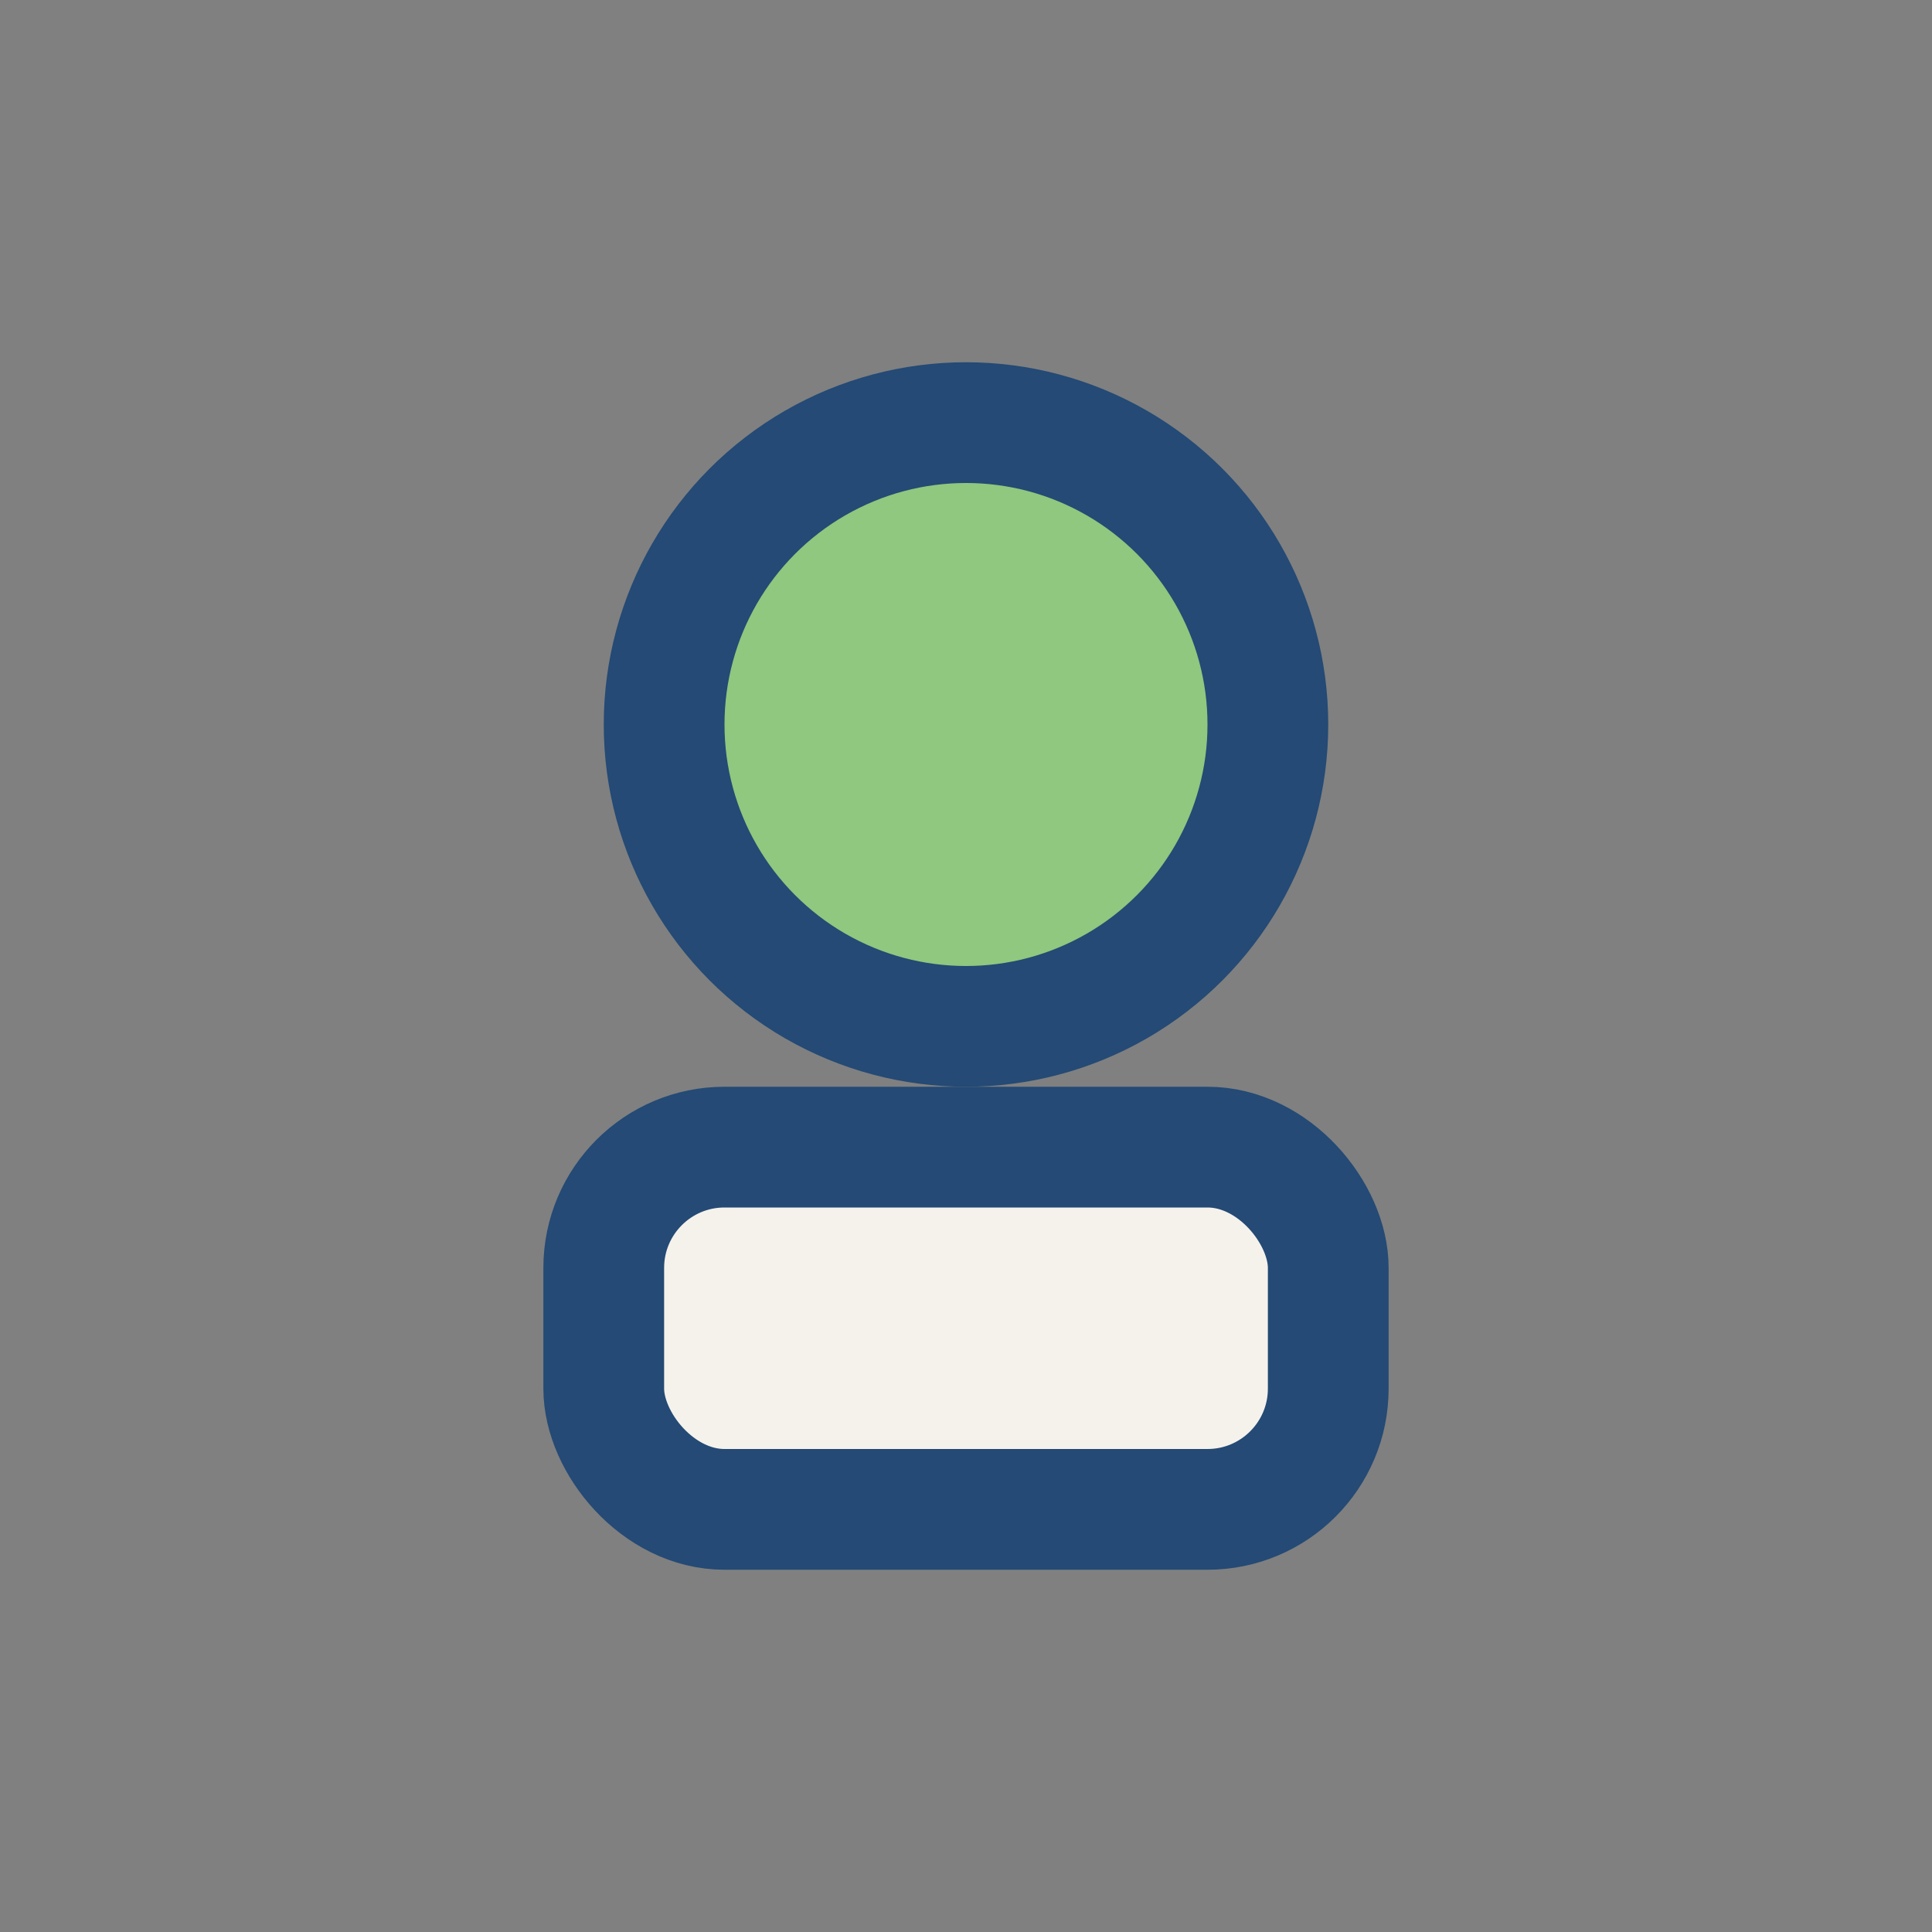
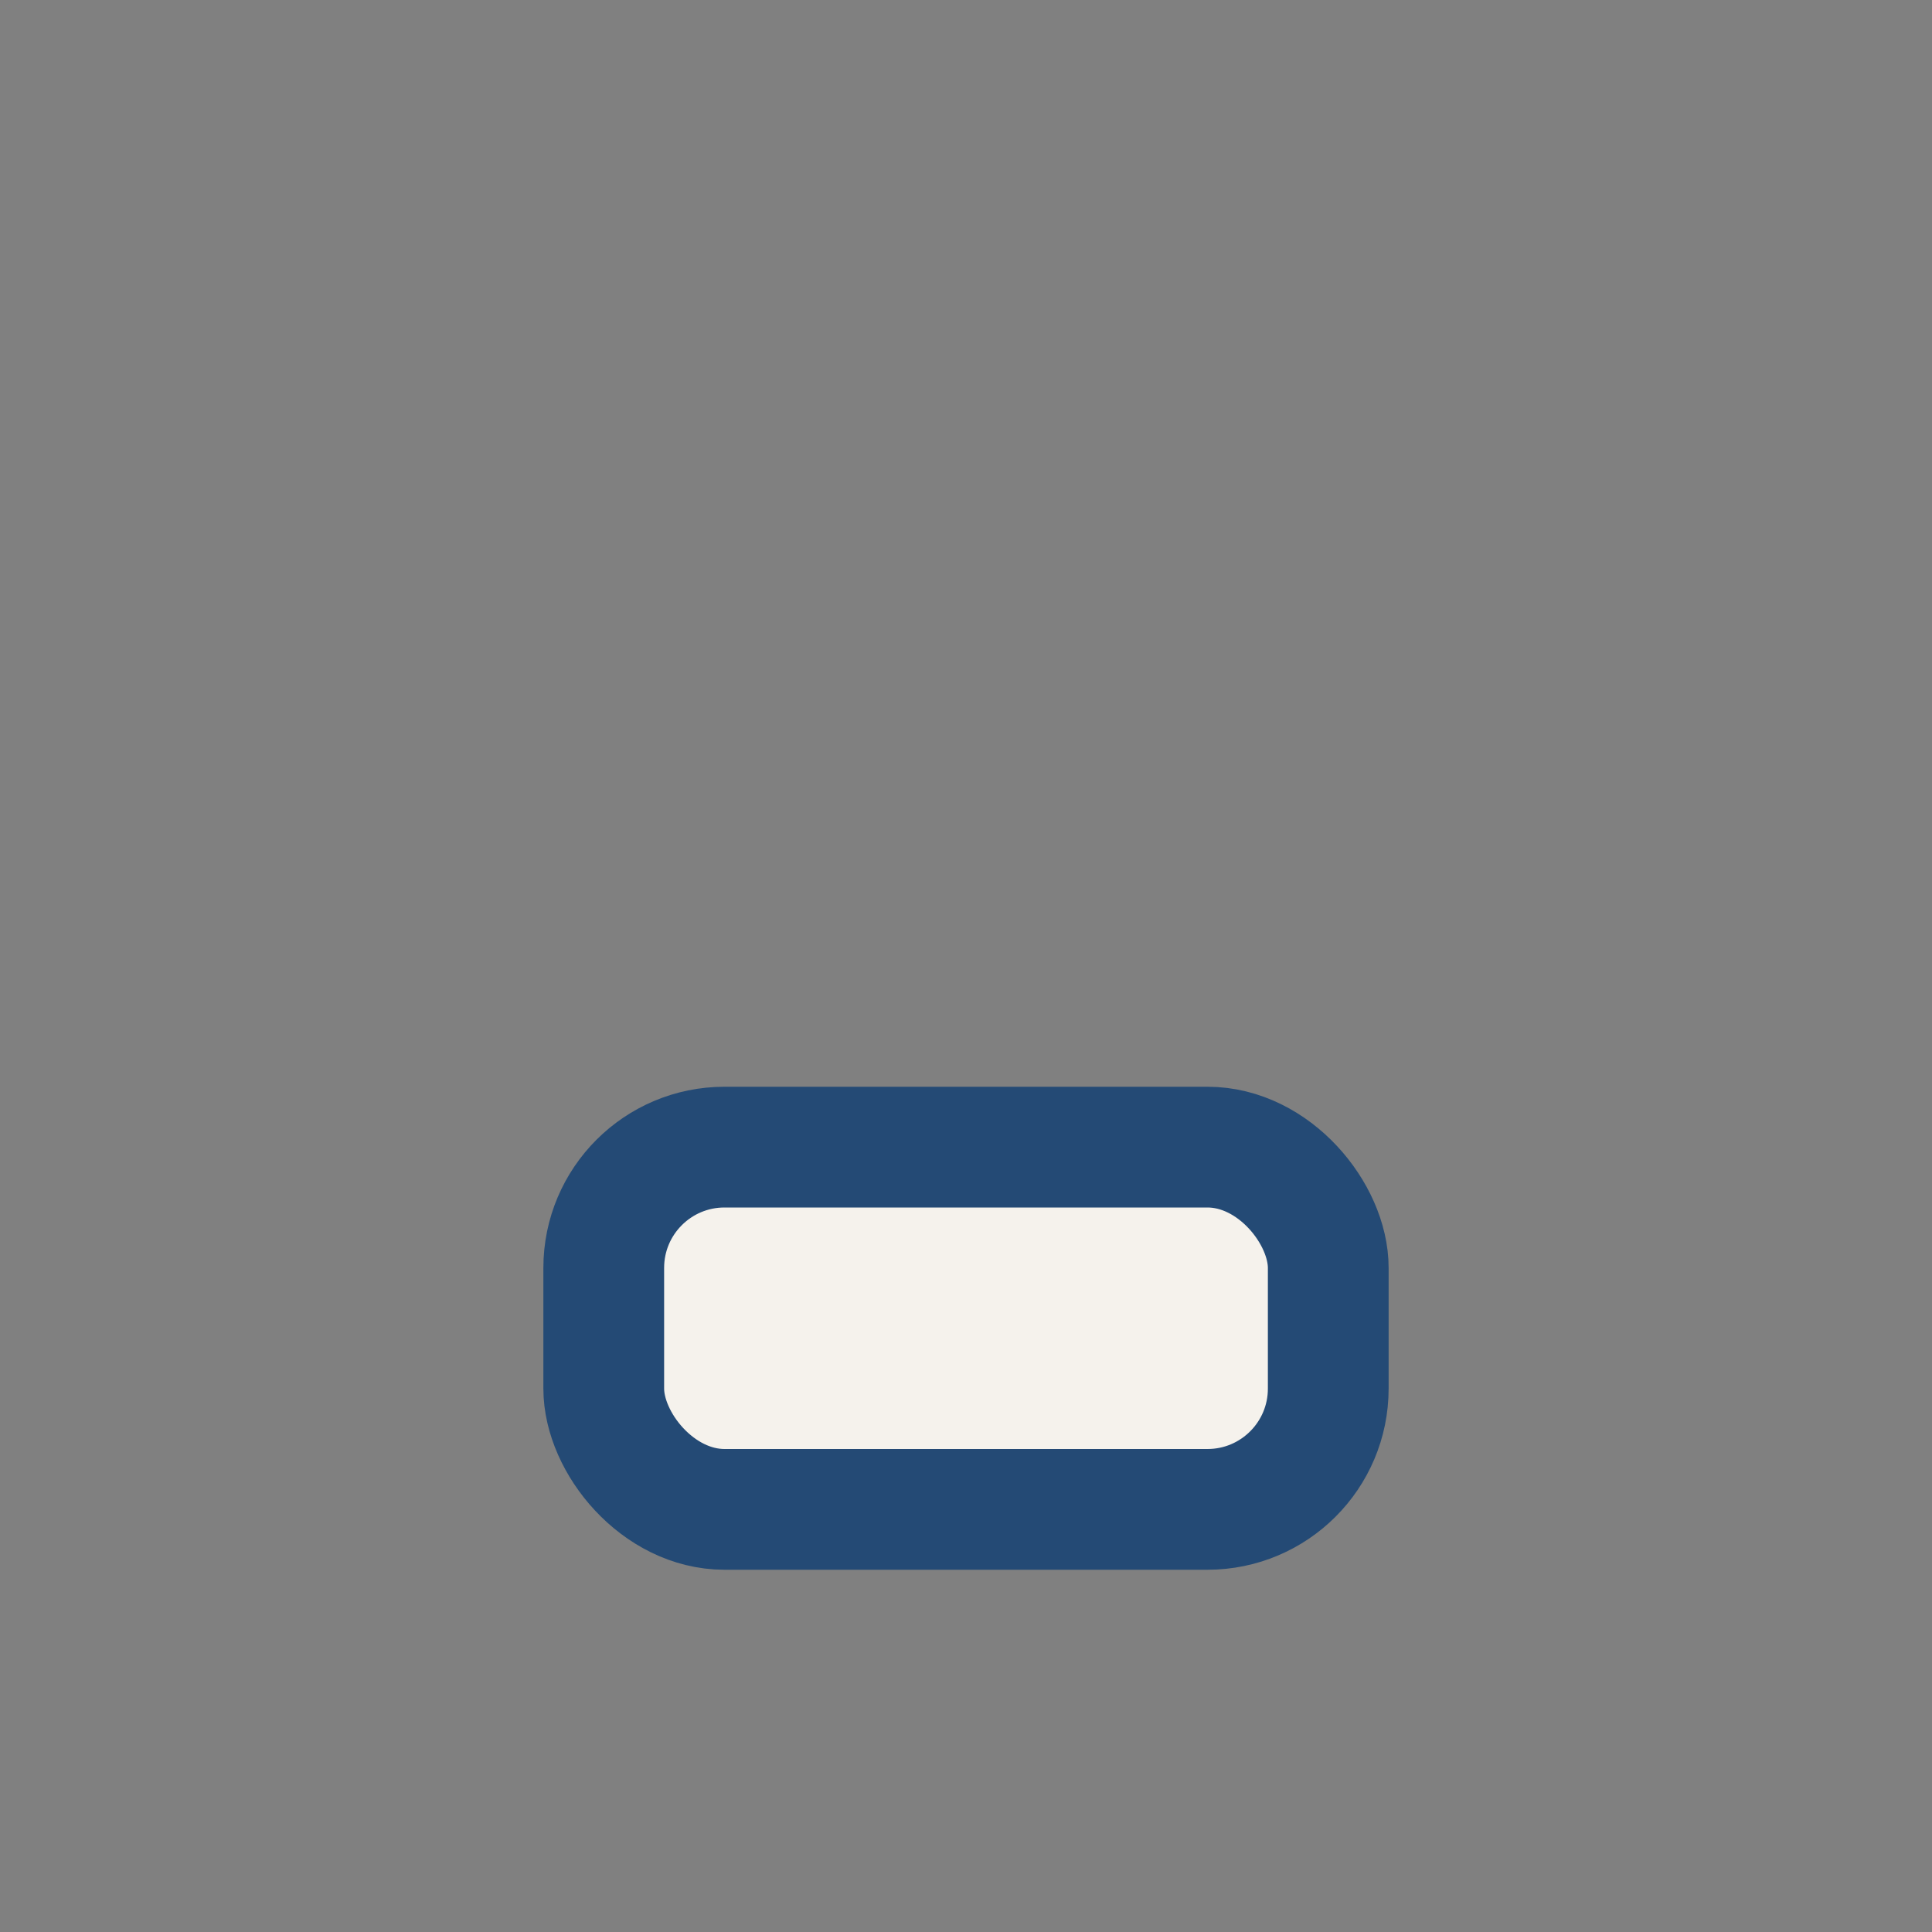
<svg xmlns="http://www.w3.org/2000/svg" width="32" height="32" viewBox="0 0 32 32">
  <rect x="0" y="0" width="32" height="32" fill="#808080" stroke="none" />
-   <circle cx="16" cy="12" r="5" fill="#8FC87E" stroke="#244A75" stroke-width="2" />
  <rect x="10" y="19" width="12" height="6" rx="2" fill="#F5F2EC" stroke="#244A75" stroke-width="2" />
</svg>